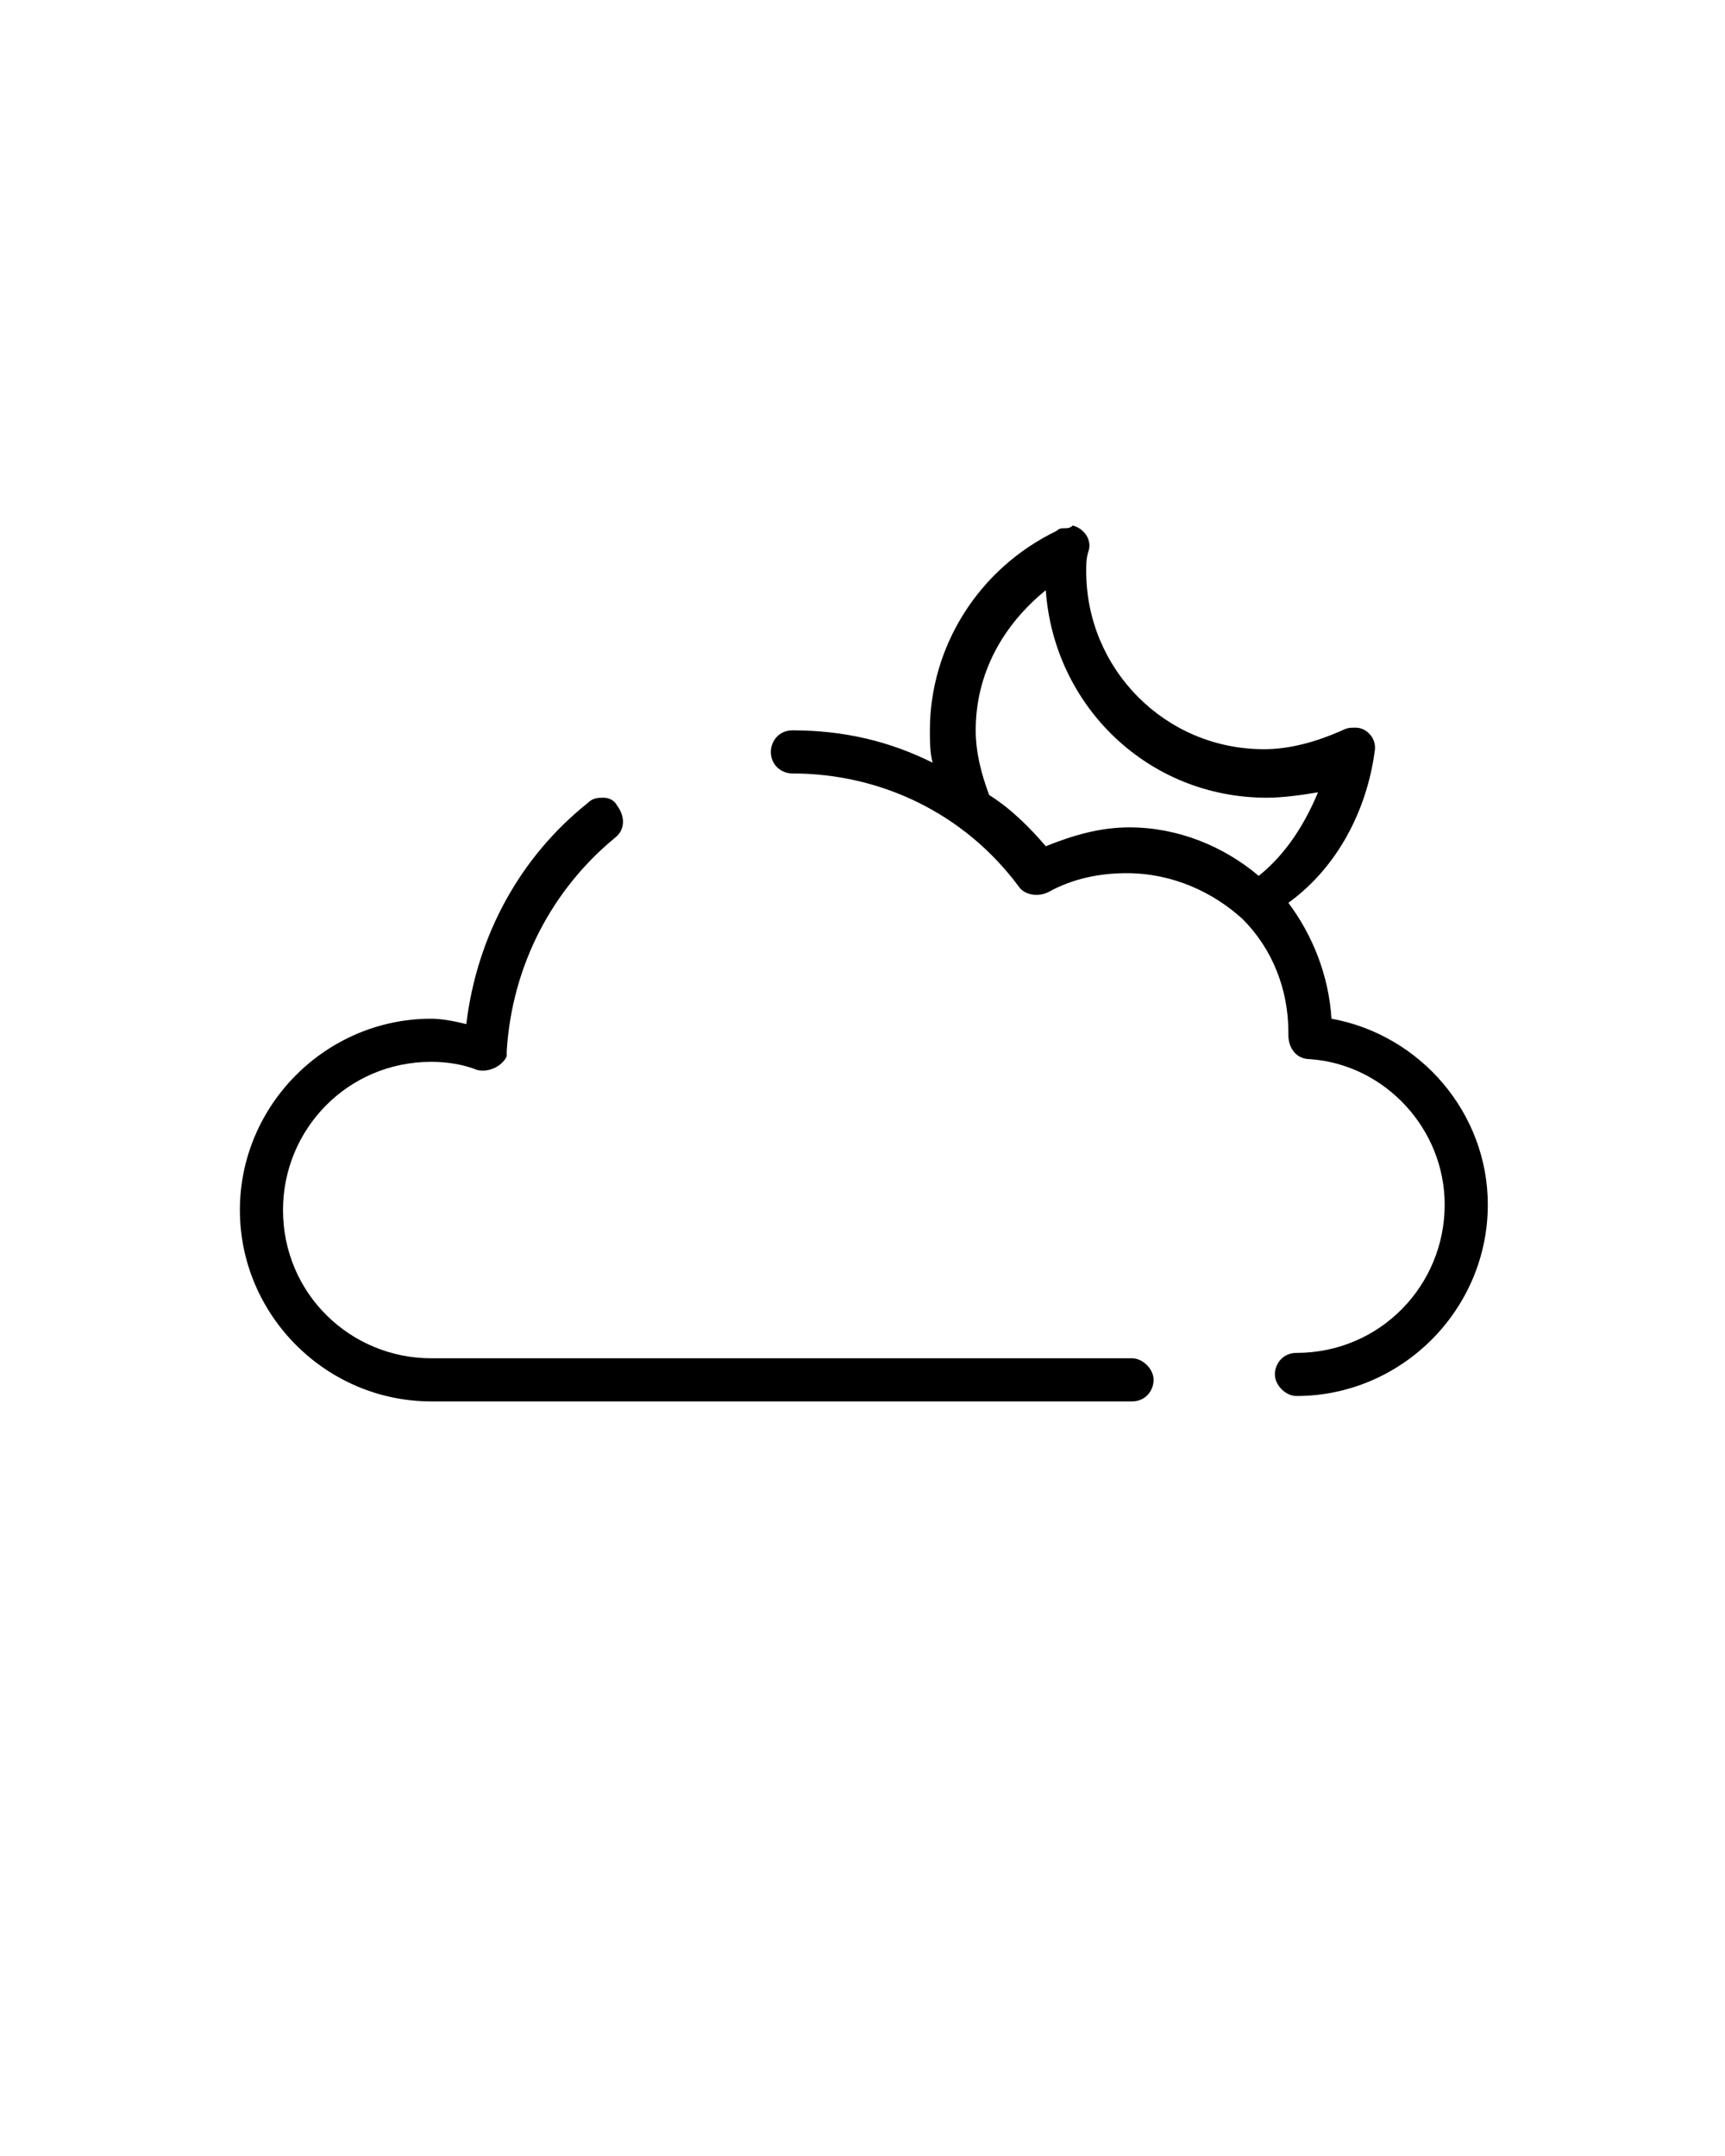
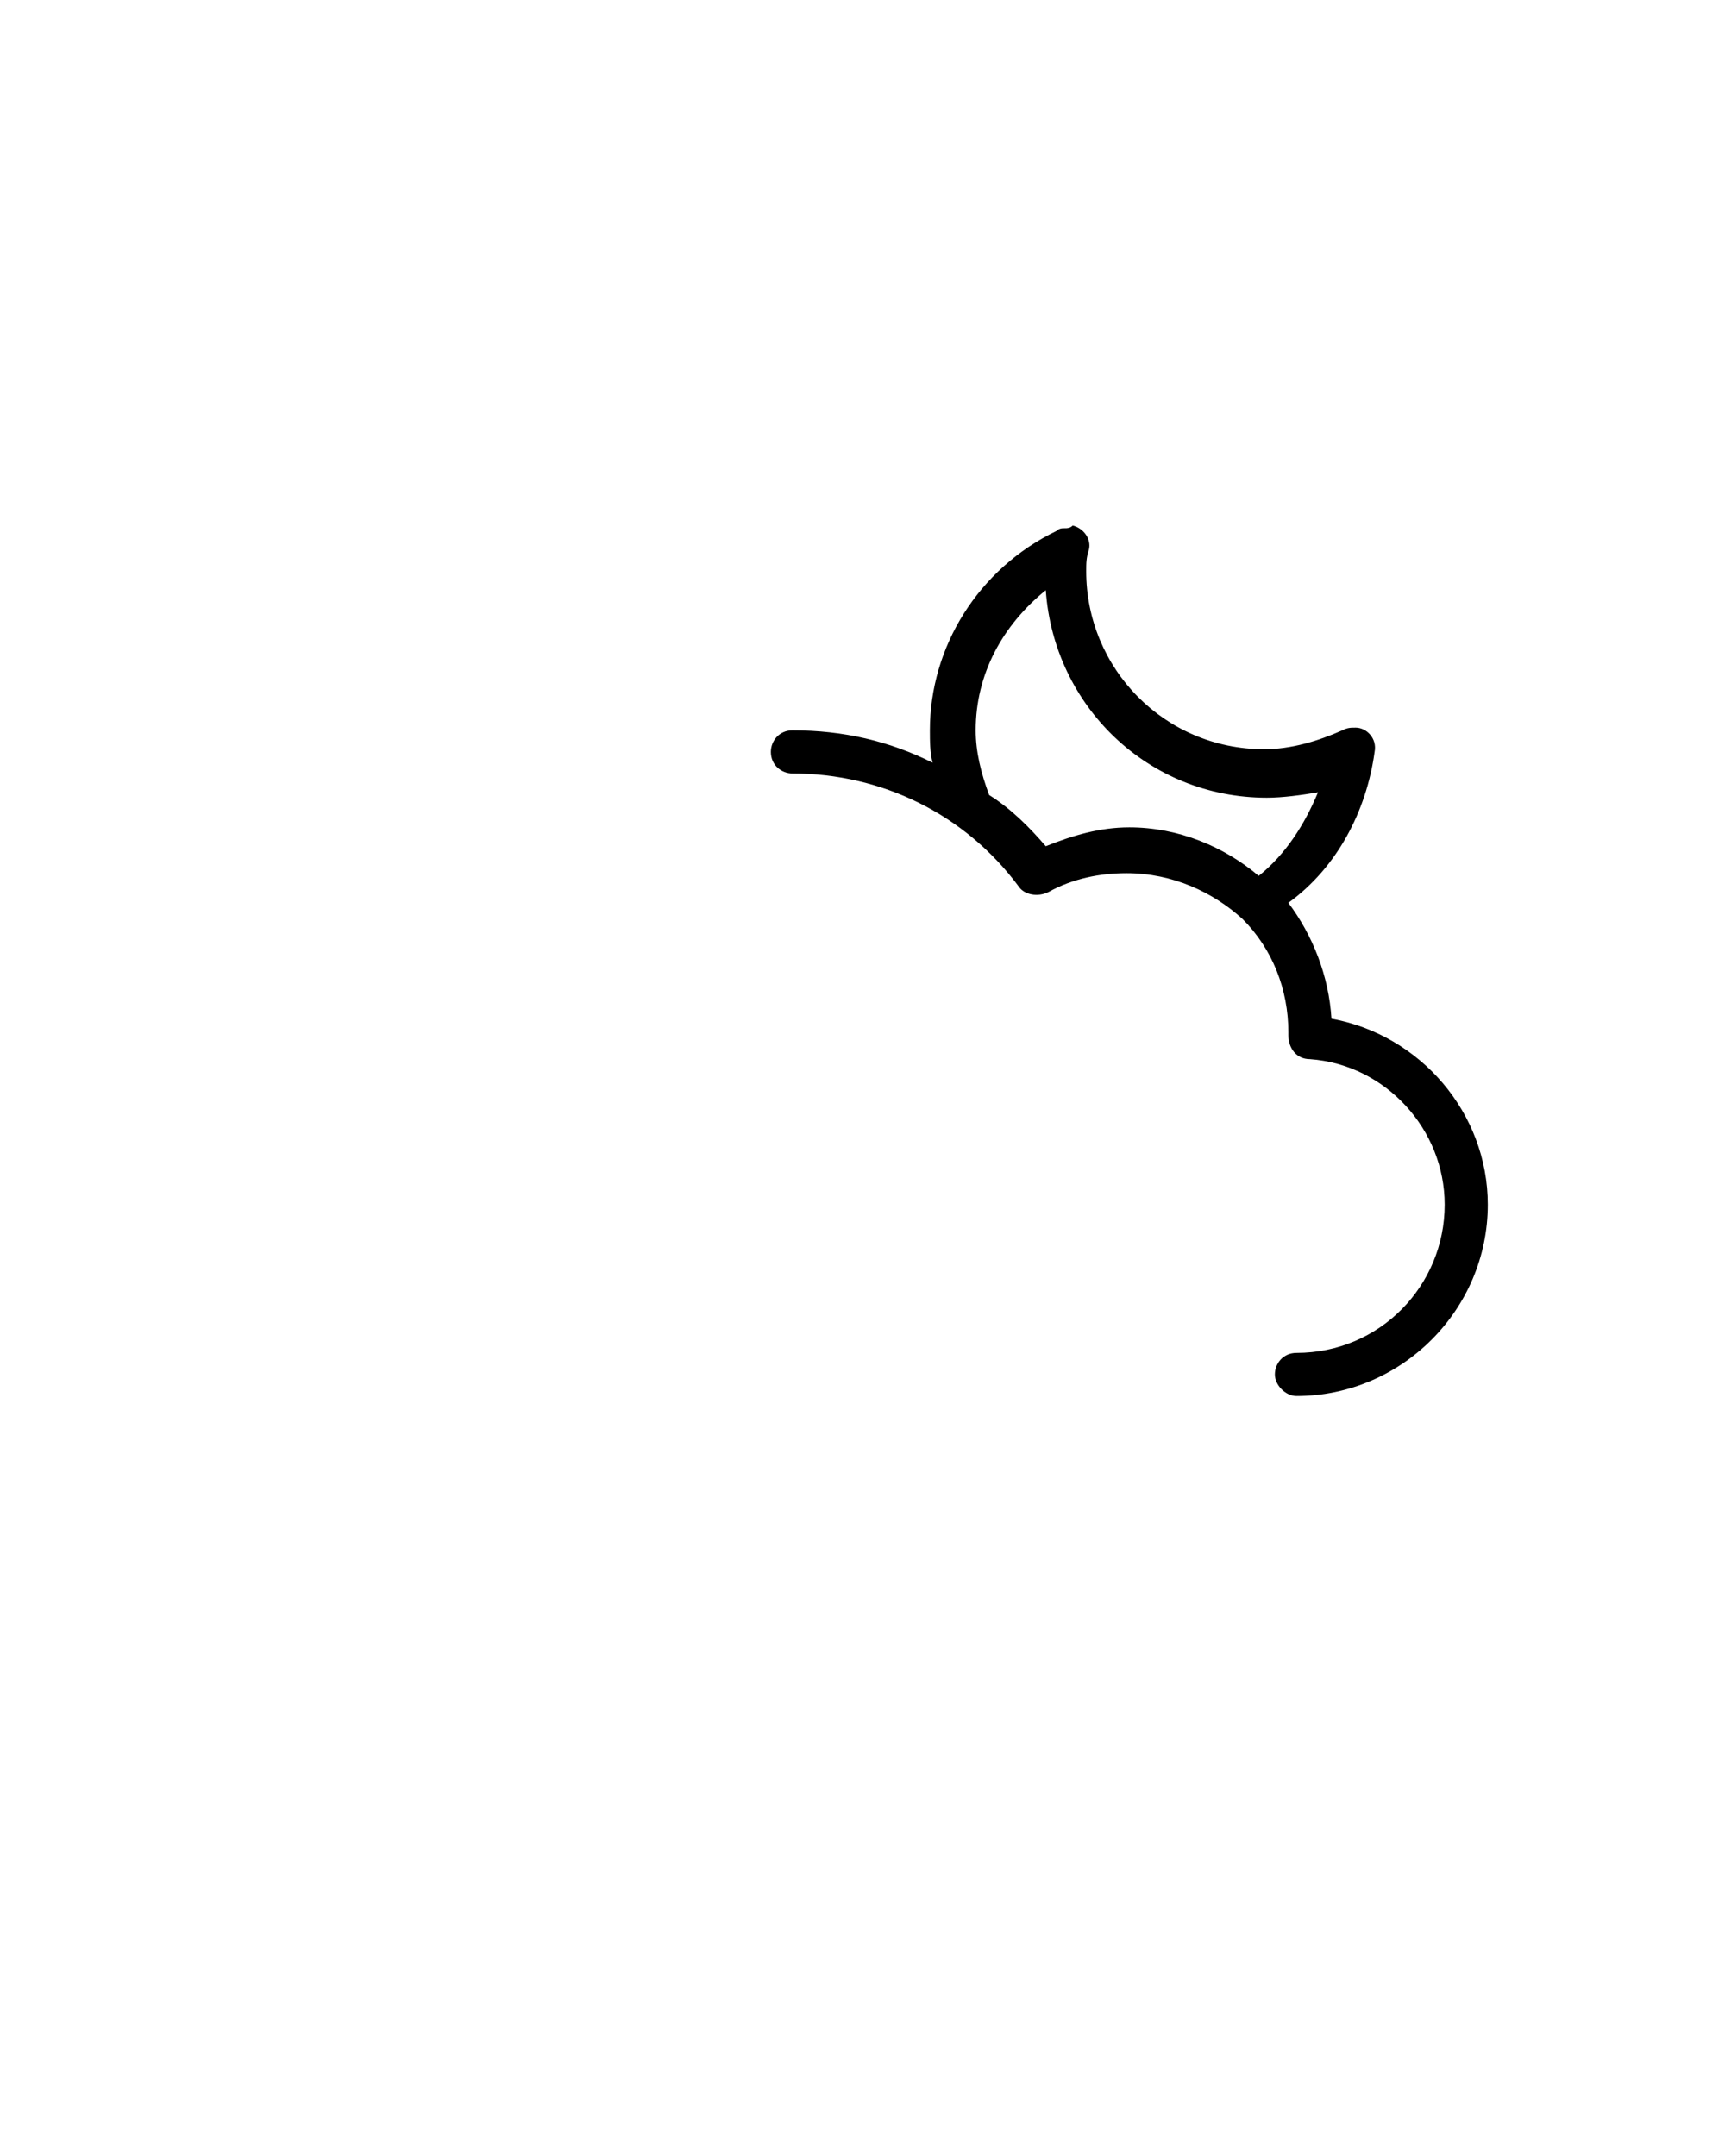
<svg xmlns="http://www.w3.org/2000/svg" version="1.1" id="Layer_1" x="0px" y="0px" viewBox="0 0 64 80" style="enable-background:new 0 0 64 80;" xml:space="preserve">
  <g transform="translate(-864)">
-     <path d="M886.4,29.6c-0.2,0-0.4,0-0.6,0.2c-2.5,2-4.1,4.9-4.5,8.2c-0.4-0.1-0.9-0.2-1.3-0.2c0,0,0,0,0,0c-3.9,0-7.1,3.2-7.1,7.1   c0,3.9,3.2,7.1,7.1,7.1h26c0.5,0,0.8-0.4,0.8-0.8s-0.4-0.8-0.8-0.8h-26c-3,0-5.5-2.4-5.5-5.5c0-3,2.4-5.5,5.5-5.5   c0.6,0,1.2,0.1,1.7,0.3c0.4,0.1,0.9-0.1,1.1-0.5c0-0.1,0-0.2,0-0.2c0.2-3.2,1.7-6,4-7.9c0.4-0.3,0.4-0.8,0.1-1.2   C886.8,29.7,886.6,29.6,886.4,29.6L886.4,29.6z" />
    <path d="M903.5,19.6c-0.1,0-0.2,0-0.3,0.1c-2.9,1.4-4.7,4.3-4.7,7.4c0,0,0,0,0,0c0,0.4,0,0.8,0.1,1.2c-1.6-0.8-3.3-1.2-5.2-1.2   c-0.5,0-0.8,0.4-0.8,0.8c0,0,0,0,0,0c0,0.5,0.4,0.8,0.8,0.8l0,0c3.3,0,6.4,1.5,8.4,4.2c0.2,0.3,0.7,0.4,1.1,0.2   c0.9-0.5,1.9-0.7,2.9-0.7c1.7,0,3.2,0.7,4.3,1.7c0,0,0,0,0,0c1.1,1.1,1.7,2.6,1.7,4.2c0,0,0,0.1,0,0.1c0,0.5,0.3,0.9,0.8,0.9   c2.8,0.2,5,2.6,5,5.4c0,3-2.4,5.5-5.5,5.5c-0.5,0-0.8,0.4-0.8,0.8s0.4,0.8,0.8,0.8c3.9,0,7.1-3.2,7.1-7.1c0,0,0,0,0,0   c0-3.4-2.5-6.3-5.8-6.9c-0.1-1.6-0.7-3.1-1.6-4.3c1.8-1.3,2.9-3.4,3.2-5.6c0.1-0.5-0.3-0.9-0.7-0.9c-0.2,0-0.3,0-0.5,0.1   c-0.9,0.4-1.9,0.7-2.9,0.7c-3.7,0-6.6-3-6.6-6.6v0c0-0.3,0-0.5,0.1-0.8c0.1-0.4-0.2-0.8-0.6-0.9C903.7,19.6,903.6,19.6,903.5,19.6z    M902.8,21.9c0.3,4.3,3.8,7.7,8.2,7.7c0,0,0,0,0,0c0.6,0,1.3-0.1,1.9-0.2c-0.5,1.2-1.2,2.3-2.2,3.1c-1.3-1.1-3-1.8-4.8-1.8   c0,0,0,0,0,0c-1.1,0-2.1,0.3-3.1,0.7c-0.6-0.7-1.3-1.4-2.1-1.9c-0.3-0.8-0.5-1.6-0.5-2.4C900.2,25,901.2,23.2,902.8,21.9   L902.8,21.9z" />
  </g>
</svg>